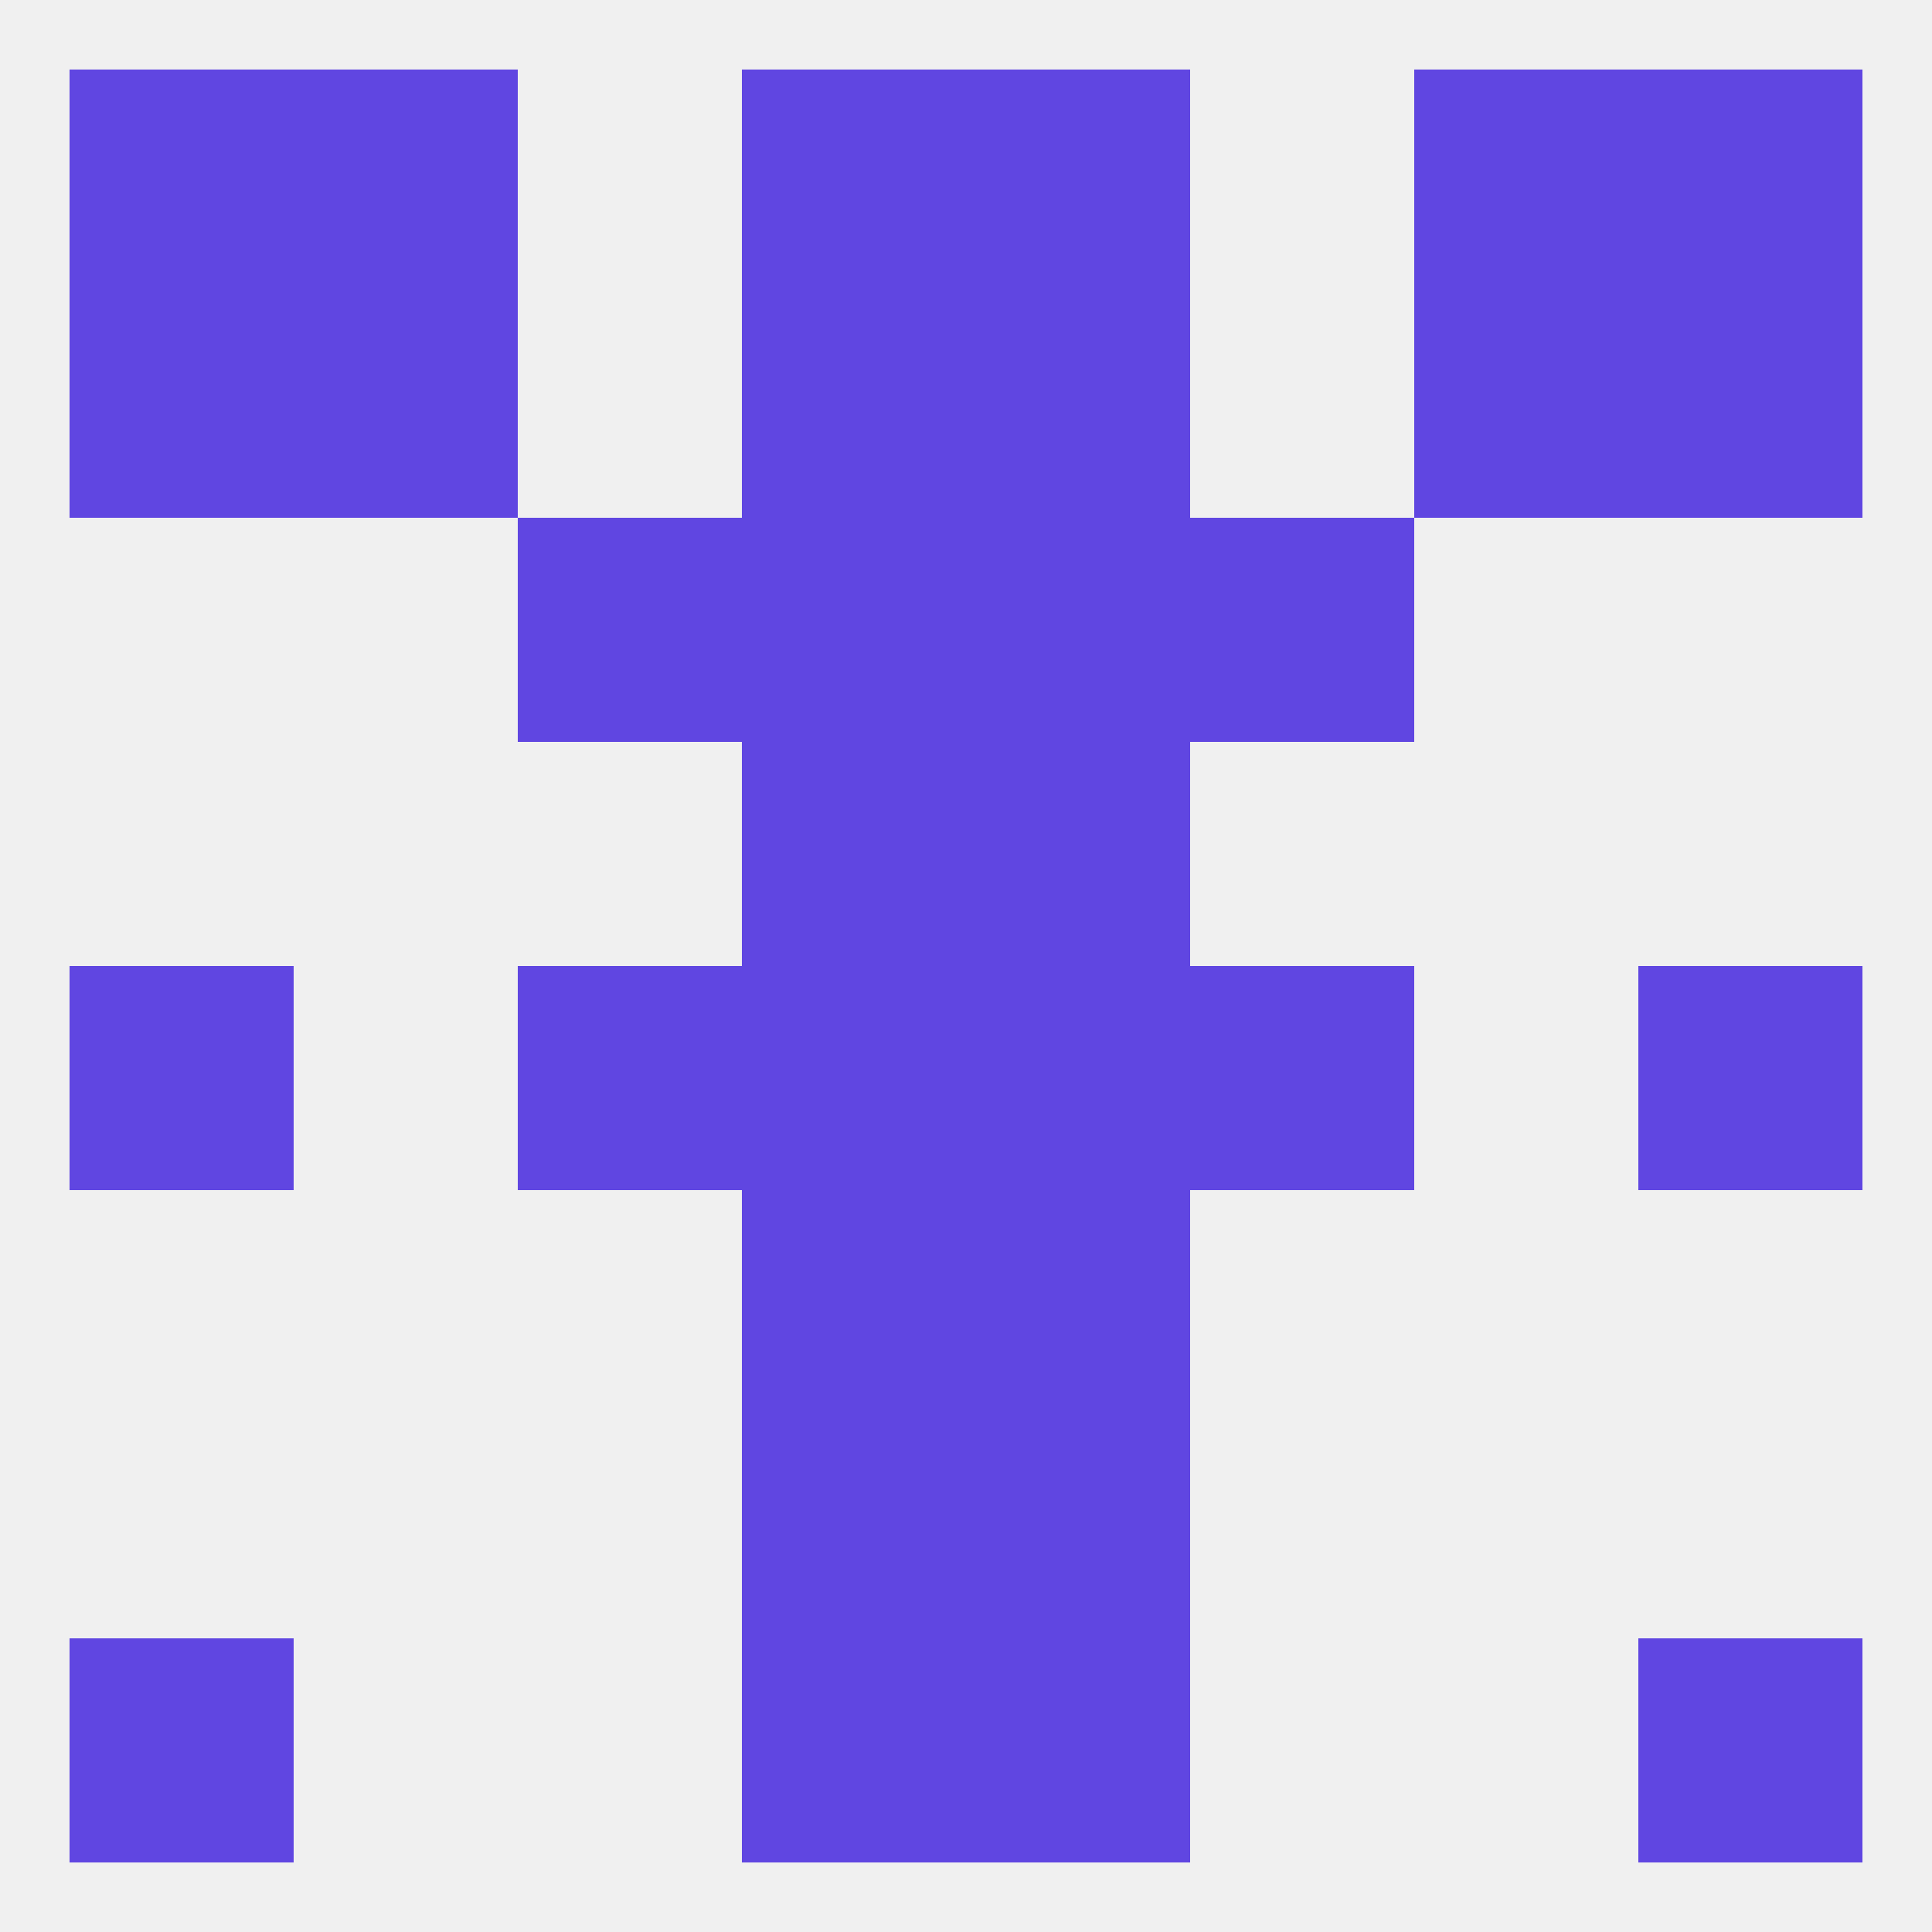
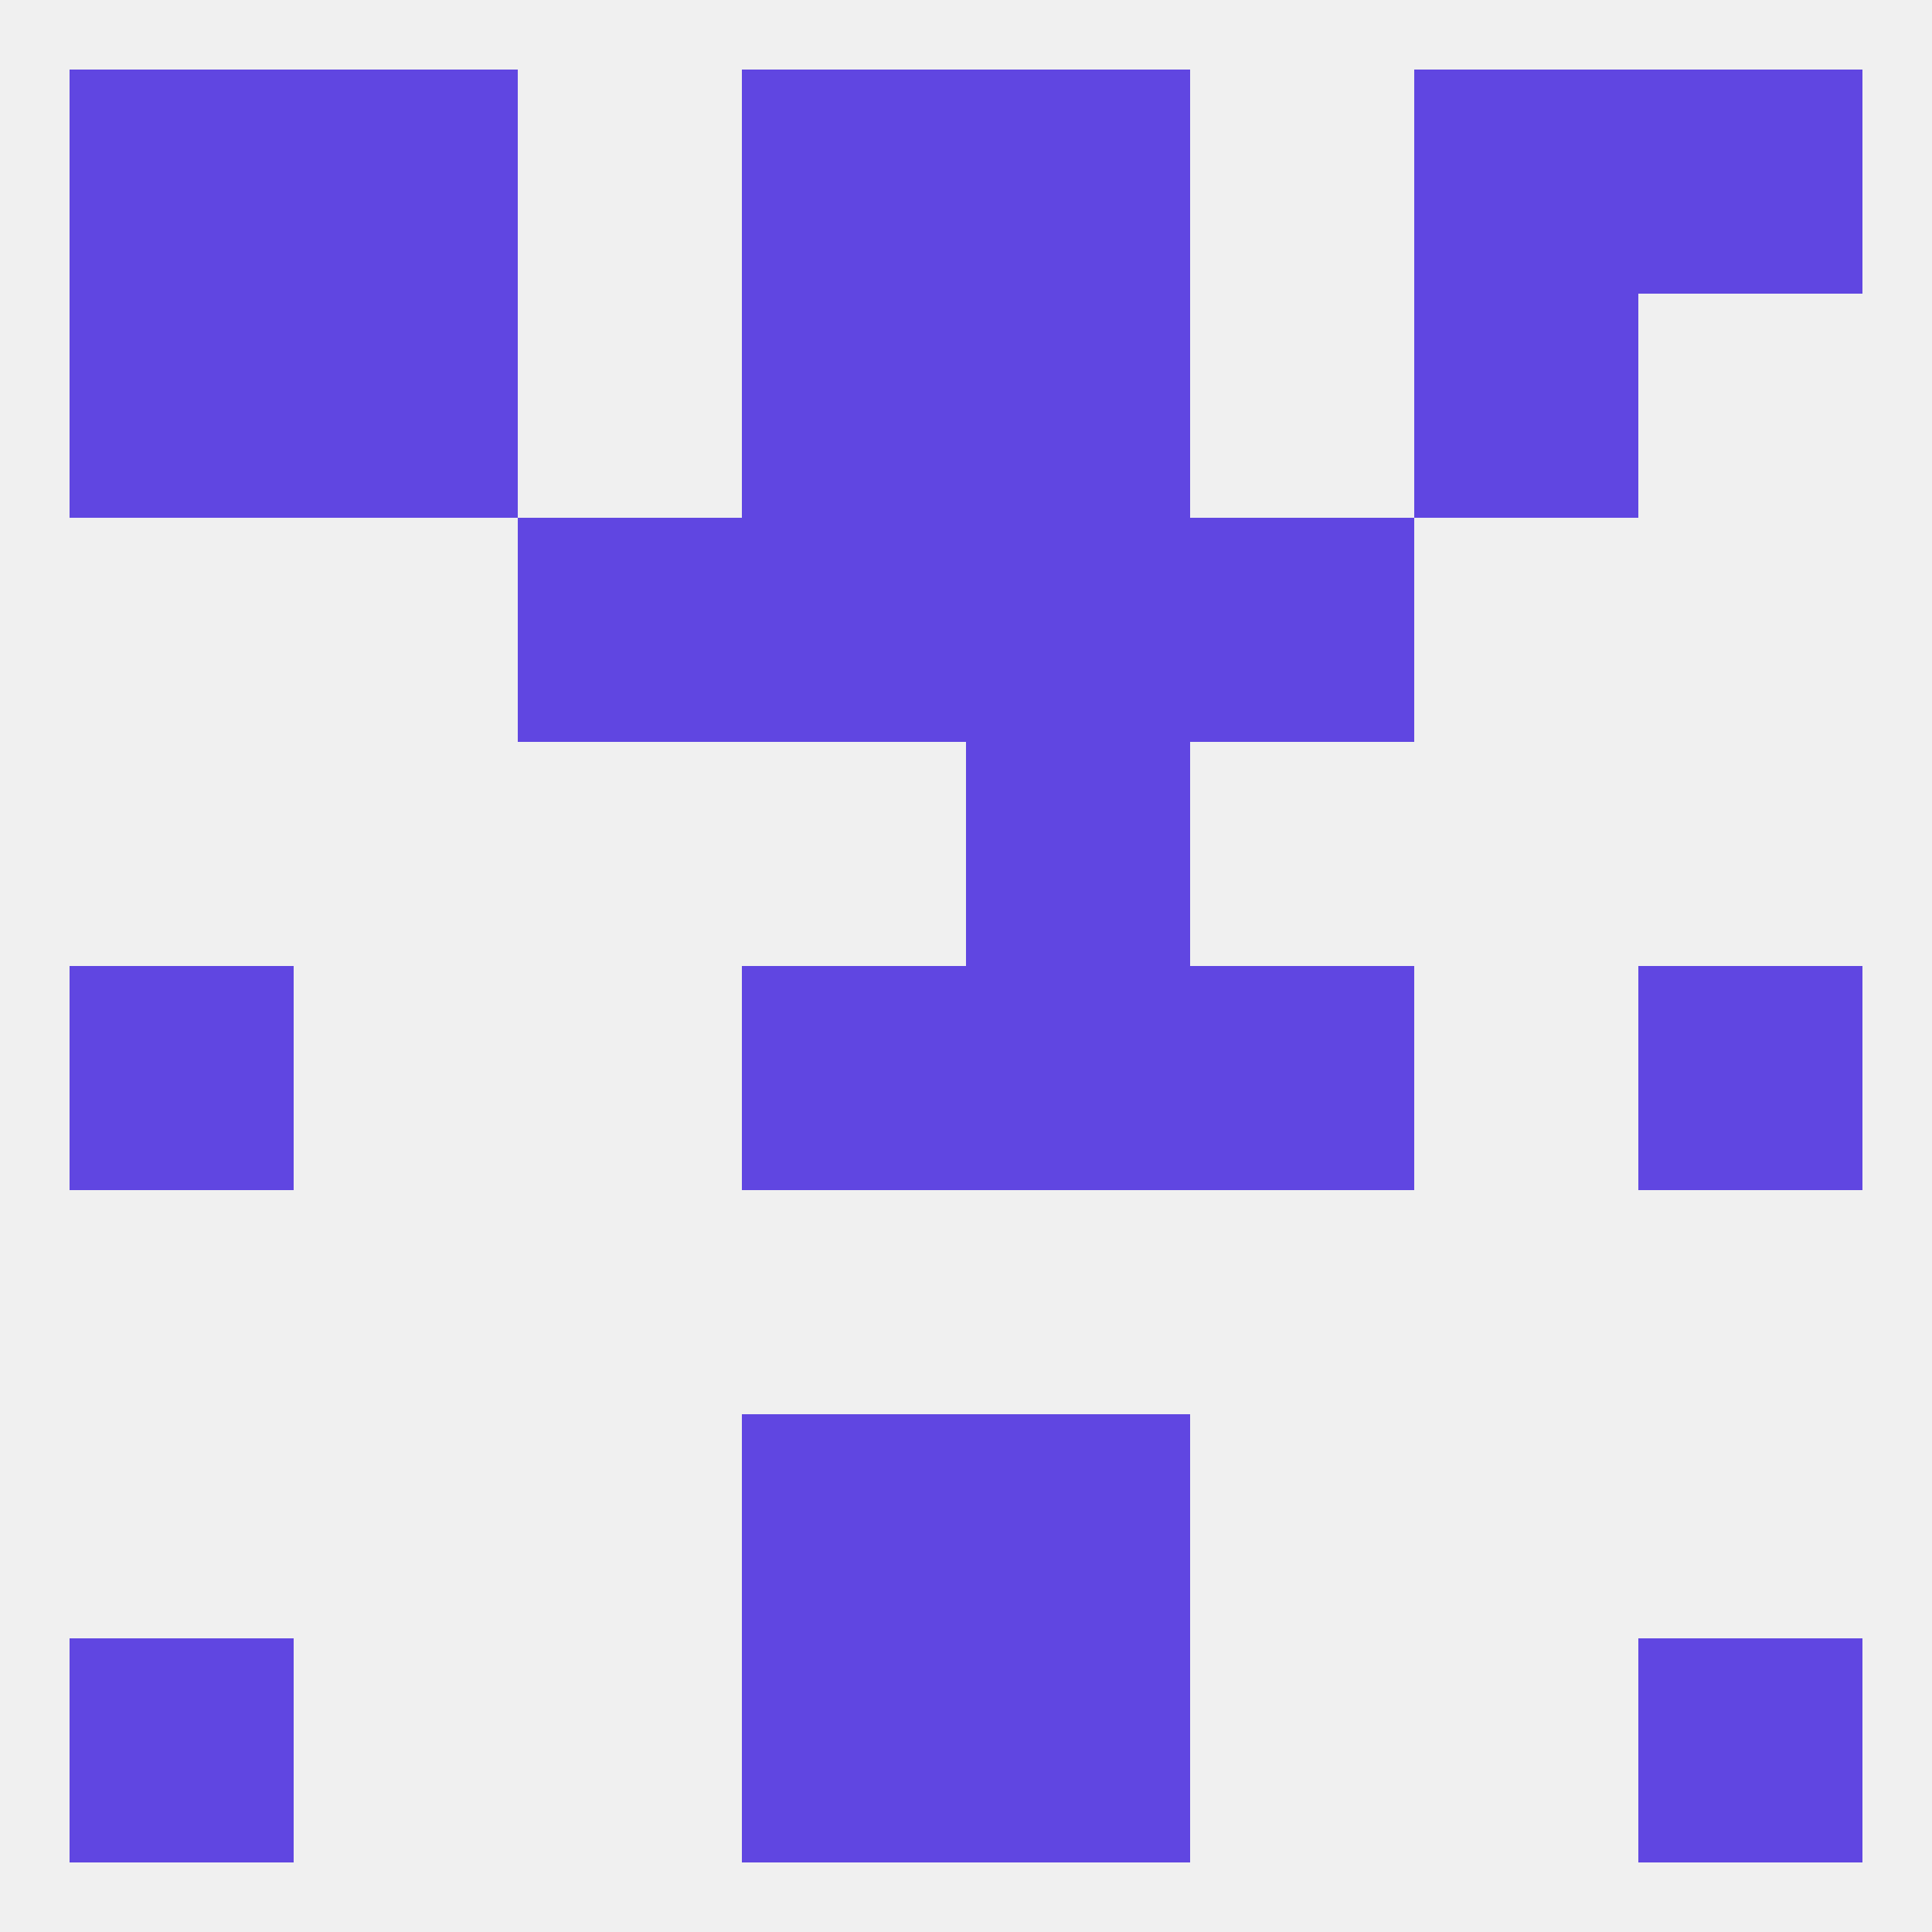
<svg xmlns="http://www.w3.org/2000/svg" version="1.1" baseprofile="full" width="250" height="250" viewBox="0 0 250 250">
  <rect width="100%" height="100%" fill="rgba(240,240,240,255)" />
  <rect x="38" y="38" width="29" height="29" fill="rgba(96,70,225,255)" />
  <rect x="183" y="38" width="29" height="29" fill="rgba(96,70,225,255)" />
  <rect x="96" y="38" width="29" height="29" fill="rgba(96,70,225,255)" />
  <rect x="125" y="38" width="29" height="29" fill="rgba(96,70,225,255)" />
  <rect x="9" y="38" width="29" height="29" fill="rgba(96,70,225,255)" />
-   <rect x="212" y="38" width="29" height="29" fill="rgba(96,70,225,255)" />
  <rect x="9" y="9" width="29" height="29" fill="rgba(96,70,225,255)" />
  <rect x="212" y="9" width="29" height="29" fill="rgba(96,70,225,255)" />
  <rect x="38" y="9" width="29" height="29" fill="rgba(96,70,225,255)" />
  <rect x="183" y="9" width="29" height="29" fill="rgba(96,70,225,255)" />
  <rect x="96" y="9" width="29" height="29" fill="rgba(96,70,225,255)" />
  <rect x="125" y="9" width="29" height="29" fill="rgba(96,70,225,255)" />
  <rect x="9" y="212" width="29" height="29" fill="rgba(96,70,225,255)" />
  <rect x="212" y="212" width="29" height="29" fill="rgba(96,70,225,255)" />
  <rect x="96" y="212" width="29" height="29" fill="rgba(96,70,225,255)" />
  <rect x="125" y="212" width="29" height="29" fill="rgba(96,70,225,255)" />
  <rect x="96" y="183" width="29" height="29" fill="rgba(96,70,225,255)" />
  <rect x="125" y="183" width="29" height="29" fill="rgba(96,70,225,255)" />
-   <rect x="67" y="125" width="29" height="29" fill="rgba(96,70,225,255)" />
  <rect x="154" y="125" width="29" height="29" fill="rgba(96,70,225,255)" />
  <rect x="9" y="125" width="29" height="29" fill="rgba(96,70,225,255)" />
  <rect x="212" y="125" width="29" height="29" fill="rgba(96,70,225,255)" />
  <rect x="96" y="125" width="29" height="29" fill="rgba(96,70,225,255)" />
  <rect x="125" y="125" width="29" height="29" fill="rgba(96,70,225,255)" />
-   <rect x="96" y="154" width="29" height="29" fill="rgba(96,70,225,255)" />
-   <rect x="125" y="154" width="29" height="29" fill="rgba(96,70,225,255)" />
-   <rect x="96" y="96" width="29" height="29" fill="rgba(96,70,225,255)" />
  <rect x="125" y="96" width="29" height="29" fill="rgba(96,70,225,255)" />
  <rect x="125" y="67" width="29" height="29" fill="rgba(96,70,225,255)" />
  <rect x="67" y="67" width="29" height="29" fill="rgba(96,70,225,255)" />
  <rect x="154" y="67" width="29" height="29" fill="rgba(96,70,225,255)" />
  <rect x="96" y="67" width="29" height="29" fill="rgba(96,70,225,255)" />
</svg>